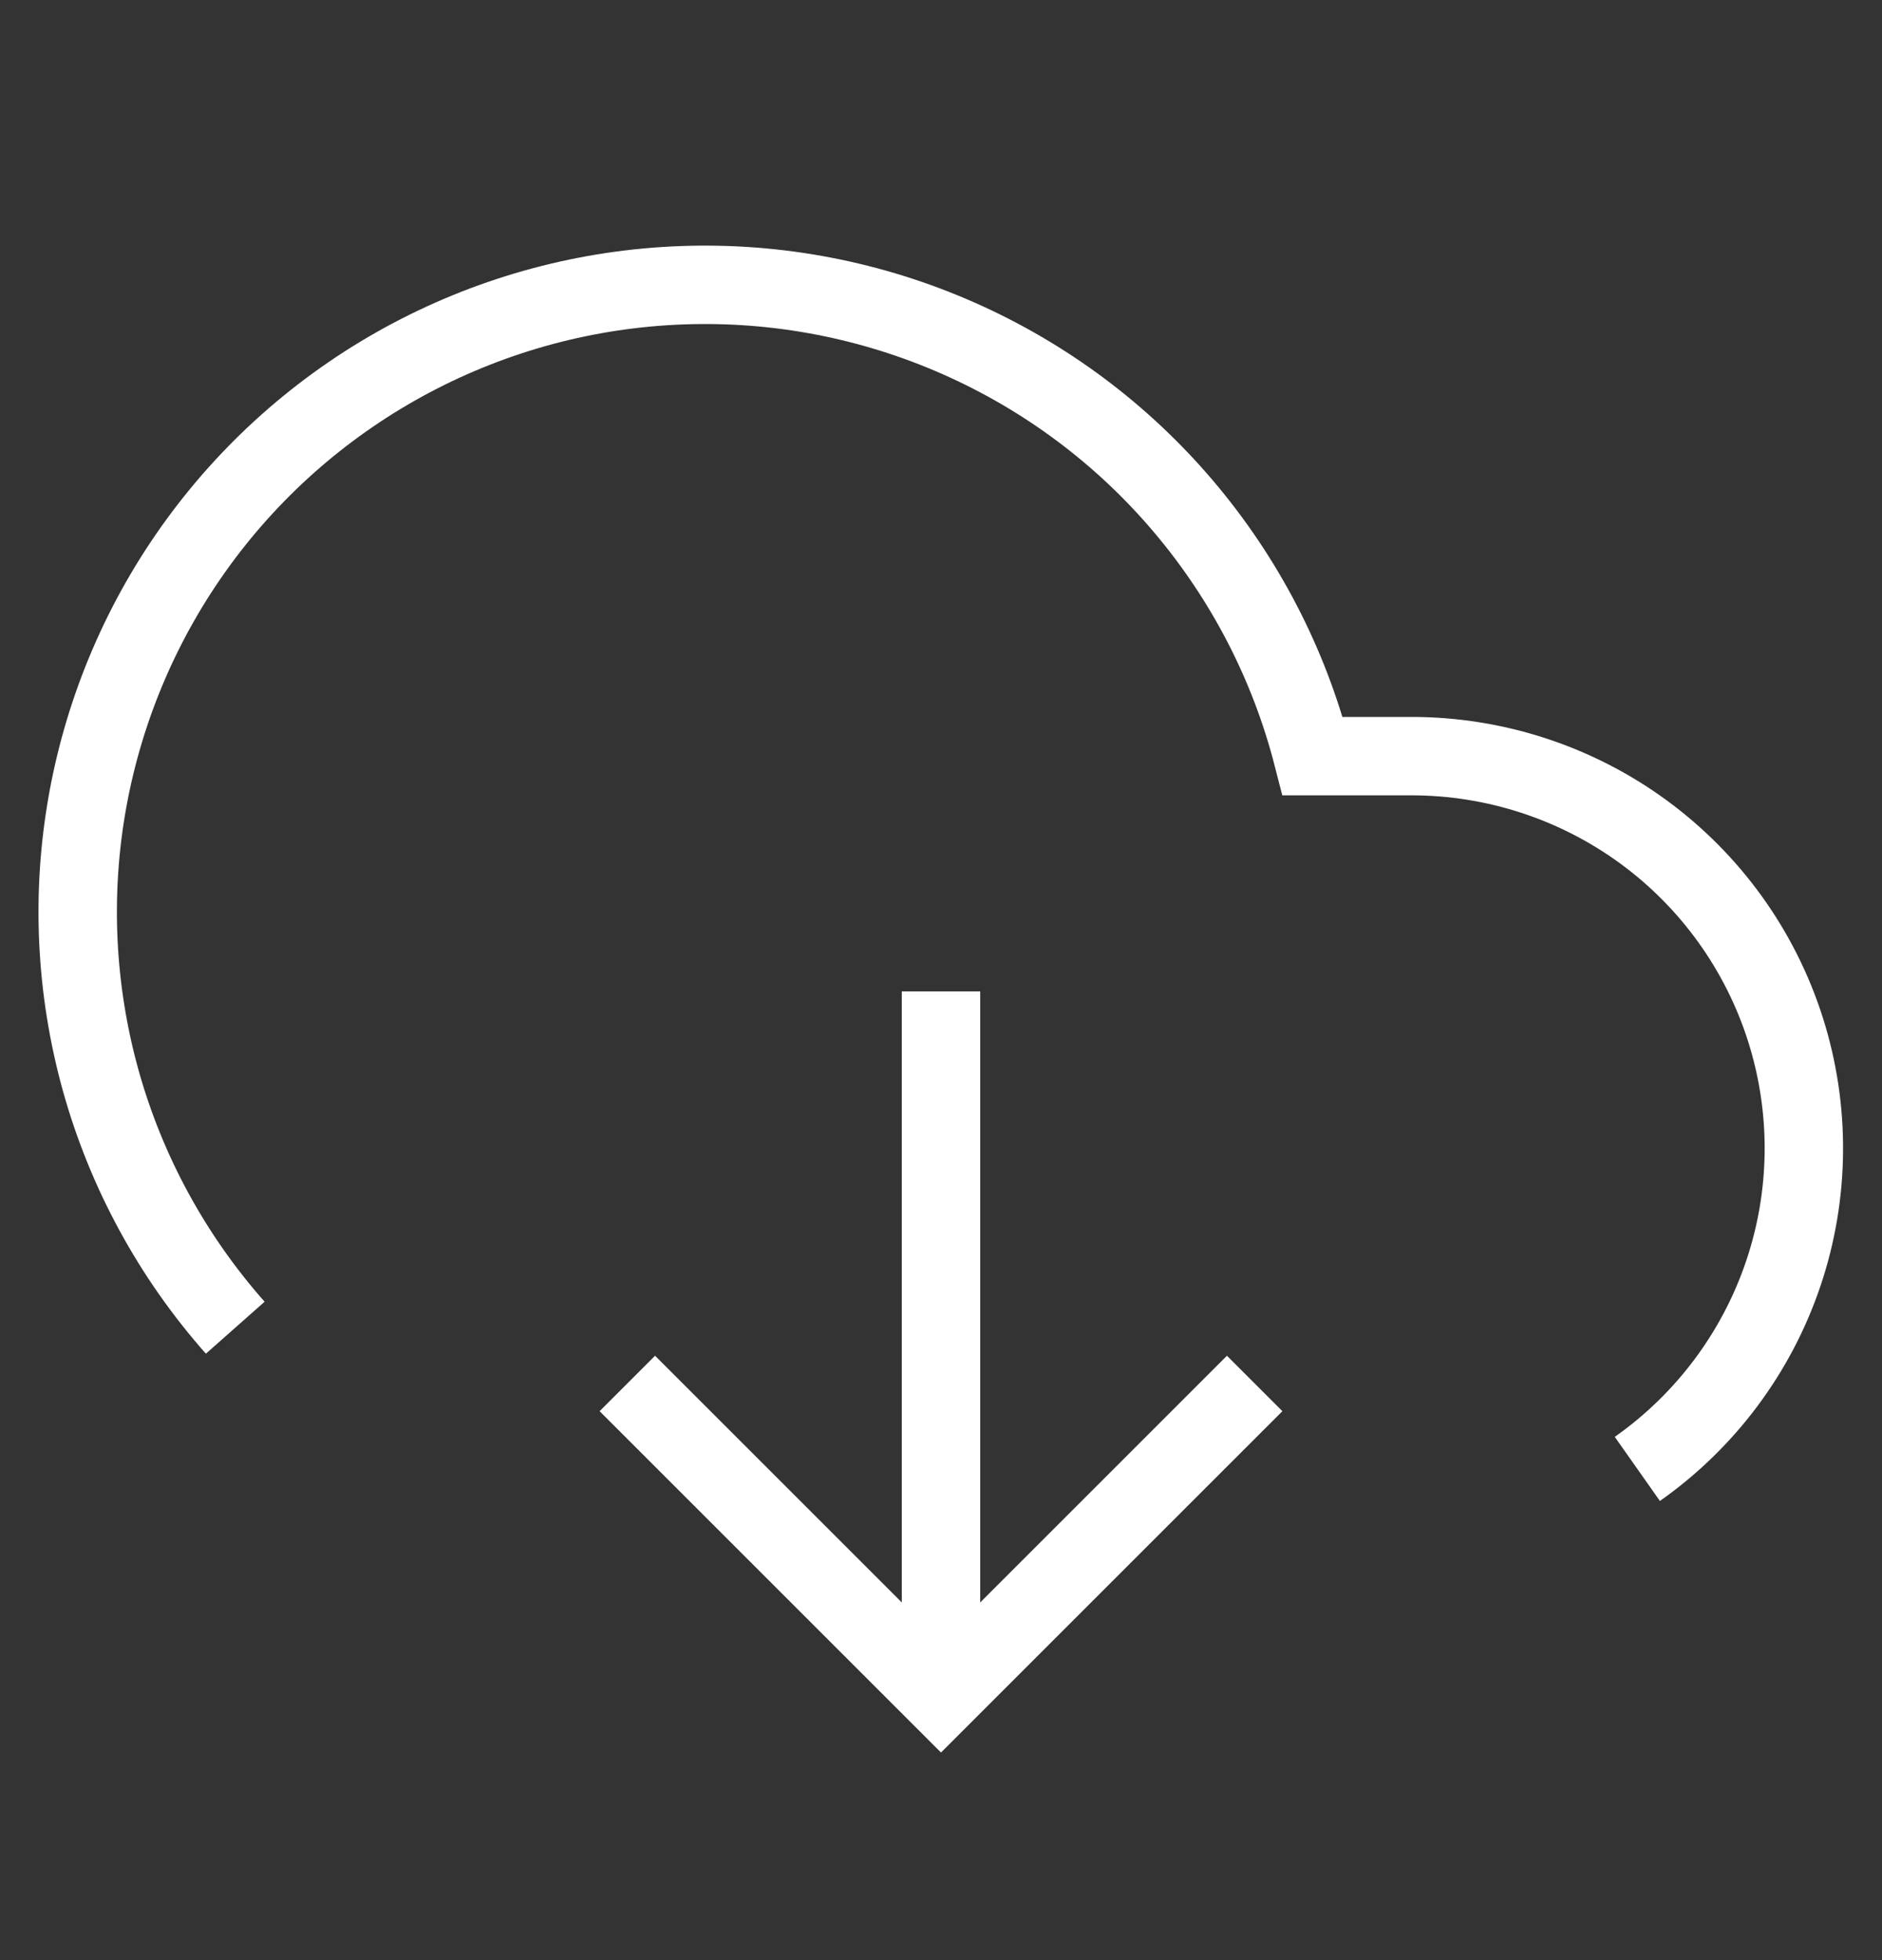
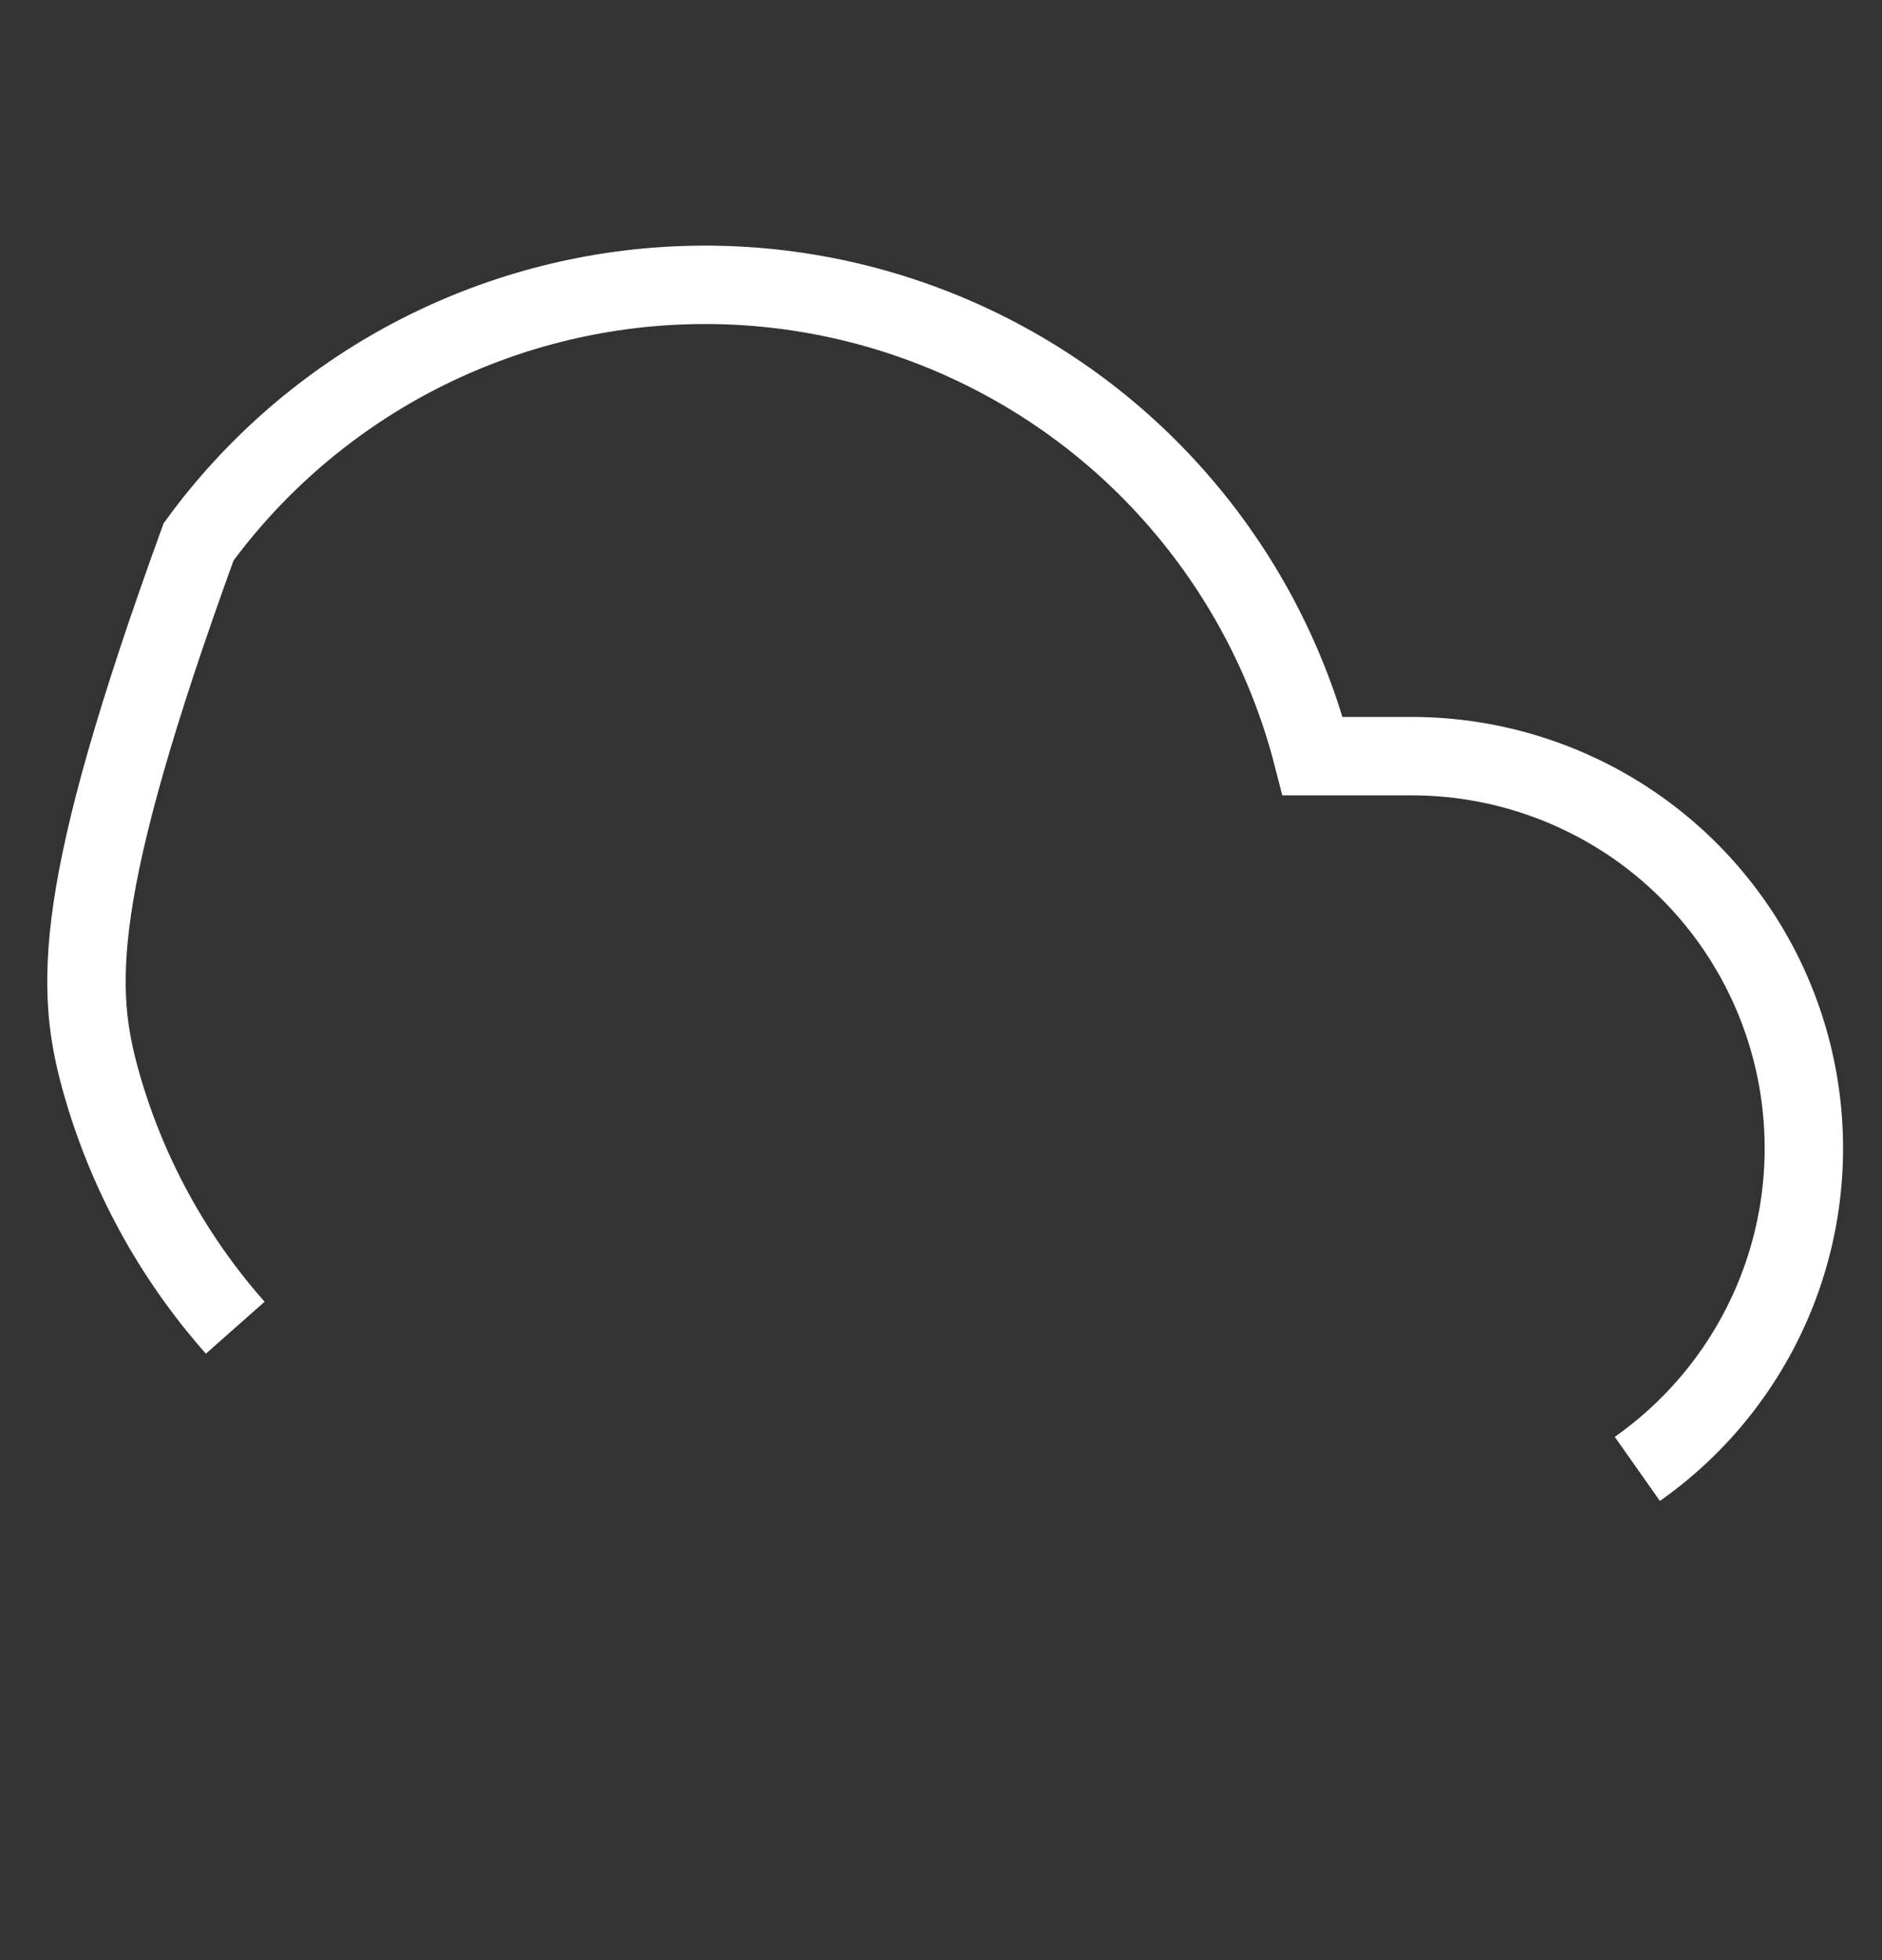
<svg xmlns="http://www.w3.org/2000/svg" width="24" height="25" viewBox="0 0 24 25" fill="none">
  <rect x="0" y="0" width="24" height="25" fill="#333333" stroke="none" />
  <g clip-path="url(#clip0_1_2332)">
-     <path d="M8 17.645L12 21.645L16 17.645" stroke="white" strokeWidth="2" strokeLinecap="round" strokeLinejoin="round" />
-     <path d="M12 12.645V21.645" stroke="white" strokeWidth="2" strokeLinecap="round" strokeLinejoin="round" />
-     <path d="M20.88 18.735C21.749 18.123 22.401 17.251 22.741 16.244C23.081 15.237 23.091 14.148 22.77 13.134C22.449 12.121 21.814 11.237 20.956 10.609C20.098 9.982 19.063 9.644 18 9.644H16.74C16.439 8.472 15.876 7.384 15.094 6.461C14.312 5.537 13.33 4.804 12.223 4.315C11.116 3.826 9.913 3.594 8.703 3.638C7.494 3.681 6.31 3.999 5.241 4.566C4.173 5.133 3.246 5.935 2.532 6.912C1.818 7.889 1.335 9.016 1.119 10.206C0.903 11.397 0.961 12.621 1.286 13.787C1.612 14.952 2.198 16.028 3 16.934" stroke="white" strokeWidth="2" strokeLinecap="round" strokeLinejoin="round" />
+     <path d="M20.88 18.735C21.749 18.123 22.401 17.251 22.741 16.244C23.081 15.237 23.091 14.148 22.77 13.134C22.449 12.121 21.814 11.237 20.956 10.609C20.098 9.982 19.063 9.644 18 9.644H16.74C16.439 8.472 15.876 7.384 15.094 6.461C14.312 5.537 13.33 4.804 12.223 4.315C11.116 3.826 9.913 3.594 8.703 3.638C7.494 3.681 6.31 3.999 5.241 4.566C4.173 5.133 3.246 5.935 2.532 6.912C0.903 11.397 0.961 12.621 1.286 13.787C1.612 14.952 2.198 16.028 3 16.934" stroke="white" strokeWidth="2" strokeLinecap="round" strokeLinejoin="round" />
  </g>
  <defs>
    <clipPath id="clip0_1_2332">
      <rect width="24" height="24" fill="white" transform="translate(0 0.645)" />
    </clipPath>
  </defs>
</svg>